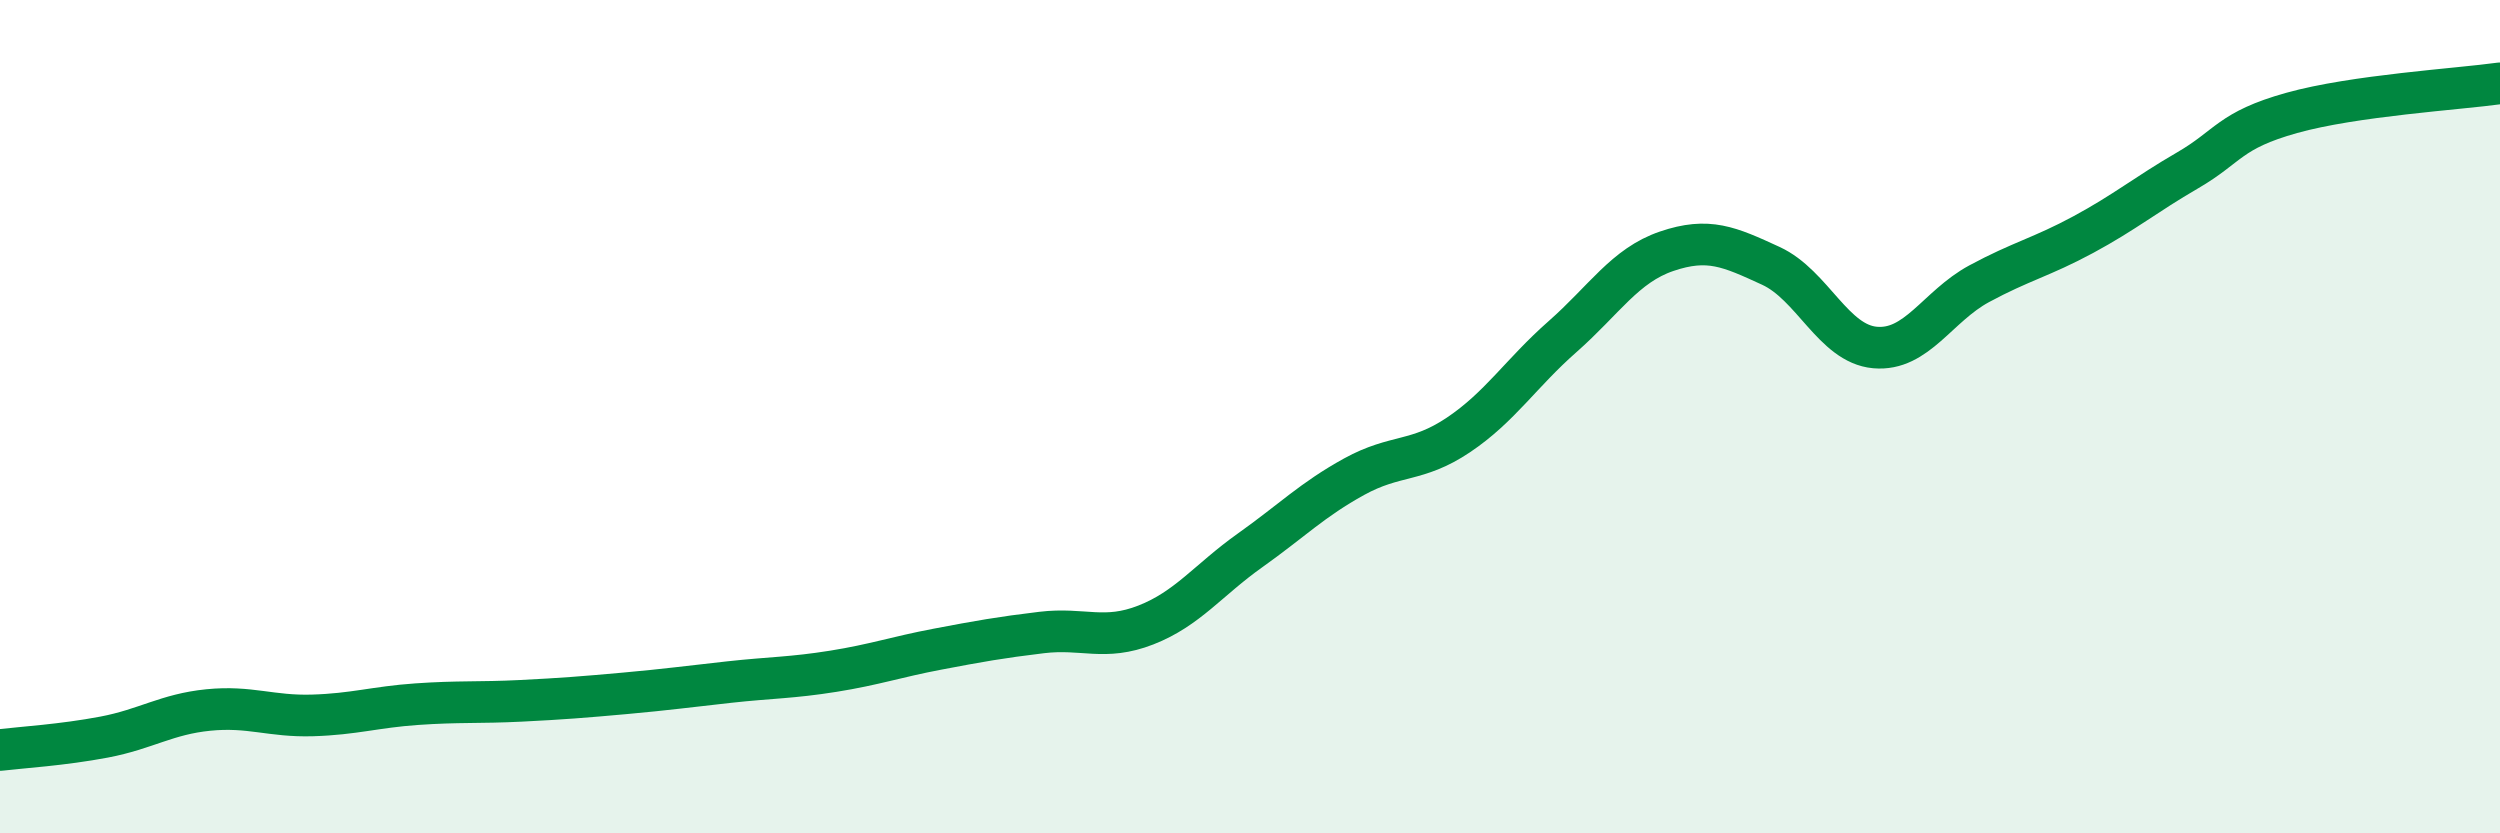
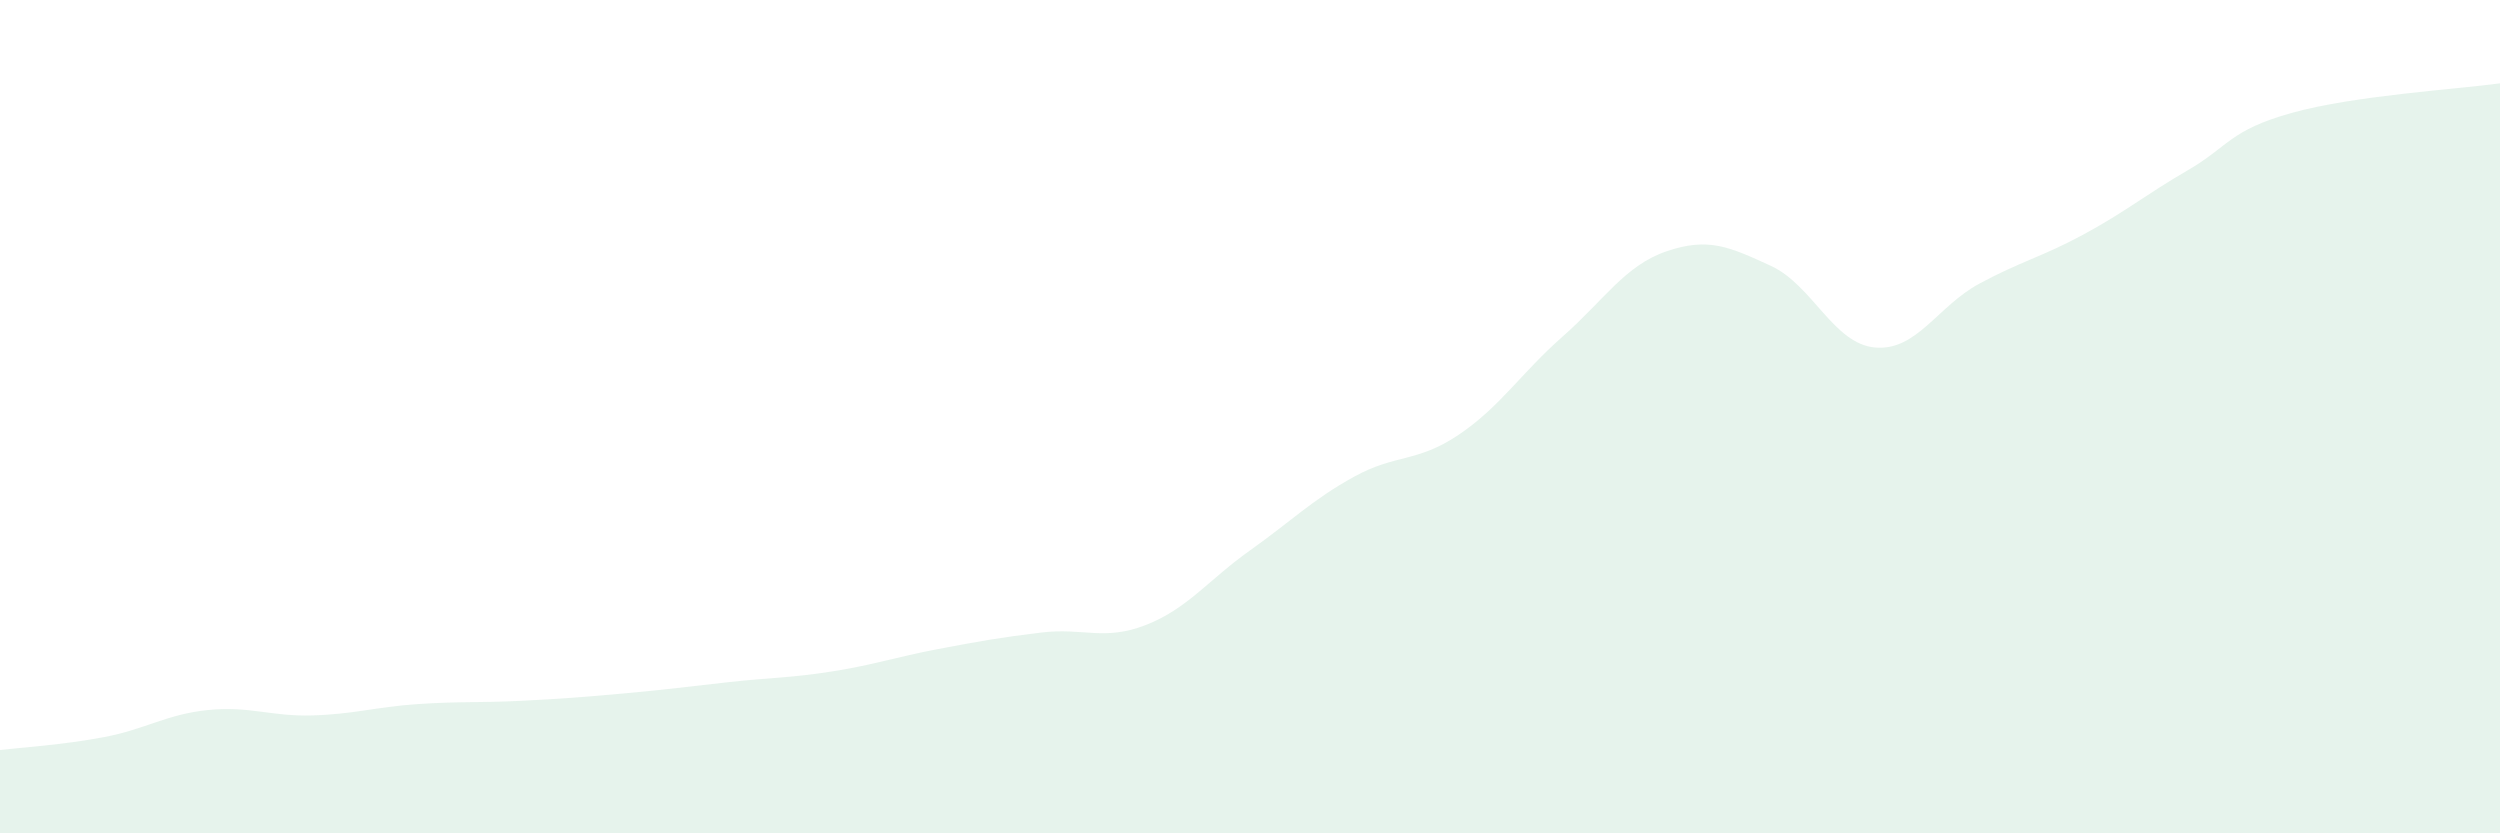
<svg xmlns="http://www.w3.org/2000/svg" width="60" height="20" viewBox="0 0 60 20">
  <path d="M 0,18 C 0.5,17.94 1.5,17.88 2.5,17.69 C 3.5,17.5 4,17.14 5,17.04 C 6,16.94 6.5,17.2 7.5,17.17 C 8.5,17.14 9,16.97 10,16.9 C 11,16.83 11.5,16.87 12.5,16.82 C 13.5,16.77 14,16.73 15,16.64 C 16,16.55 16.5,16.48 17.5,16.37 C 18.5,16.26 19,16.27 20,16.11 C 21,15.95 21.5,15.77 22.5,15.58 C 23.5,15.39 24,15.3 25,15.18 C 26,15.06 26.5,15.39 27.5,15 C 28.5,14.61 29,13.92 30,13.21 C 31,12.5 31.5,11.99 32.5,11.44 C 33.5,10.89 34,11.11 35,10.44 C 36,9.77 36.5,8.96 37.5,8.08 C 38.5,7.2 39,6.37 40,6.03 C 41,5.69 41.5,5.92 42.5,6.38 C 43.5,6.84 44,8.25 45,8.34 C 46,8.43 46.5,7.35 47.5,6.81 C 48.5,6.27 49,6.17 50,5.63 C 51,5.09 51.5,4.67 52.5,4.09 C 53.5,3.51 53.5,3.13 55,2.71 C 56.5,2.29 59,2.14 60,2L60 20L0 20Z" fill="#008740" opacity="0.1" stroke-linecap="round" stroke-linejoin="round" />
-   <path d="M 0,18 C 0.5,17.94 1.5,17.88 2.5,17.69 C 3.5,17.5 4,17.14 5,17.04 C 6,16.94 6.5,17.2 7.5,17.17 C 8.5,17.14 9,16.97 10,16.9 C 11,16.83 11.5,16.87 12.5,16.82 C 13.5,16.77 14,16.73 15,16.64 C 16,16.55 16.5,16.48 17.5,16.37 C 18.5,16.26 19,16.27 20,16.11 C 21,15.95 21.5,15.77 22.5,15.58 C 23.5,15.39 24,15.3 25,15.18 C 26,15.06 26.5,15.39 27.5,15 C 28.5,14.61 29,13.92 30,13.21 C 31,12.5 31.5,11.99 32.5,11.44 C 33.5,10.89 34,11.11 35,10.44 C 36,9.77 36.5,8.96 37.5,8.08 C 38.5,7.2 39,6.37 40,6.03 C 41,5.69 41.5,5.92 42.5,6.38 C 43.5,6.84 44,8.25 45,8.34 C 46,8.43 46.5,7.35 47.5,6.81 C 48.5,6.27 49,6.17 50,5.63 C 51,5.09 51.5,4.67 52.5,4.09 C 53.5,3.51 53.5,3.13 55,2.71 C 56.5,2.29 59,2.14 60,2" stroke="#008740" stroke-width="1" fill="none" stroke-linecap="round" stroke-linejoin="round" />
</svg>